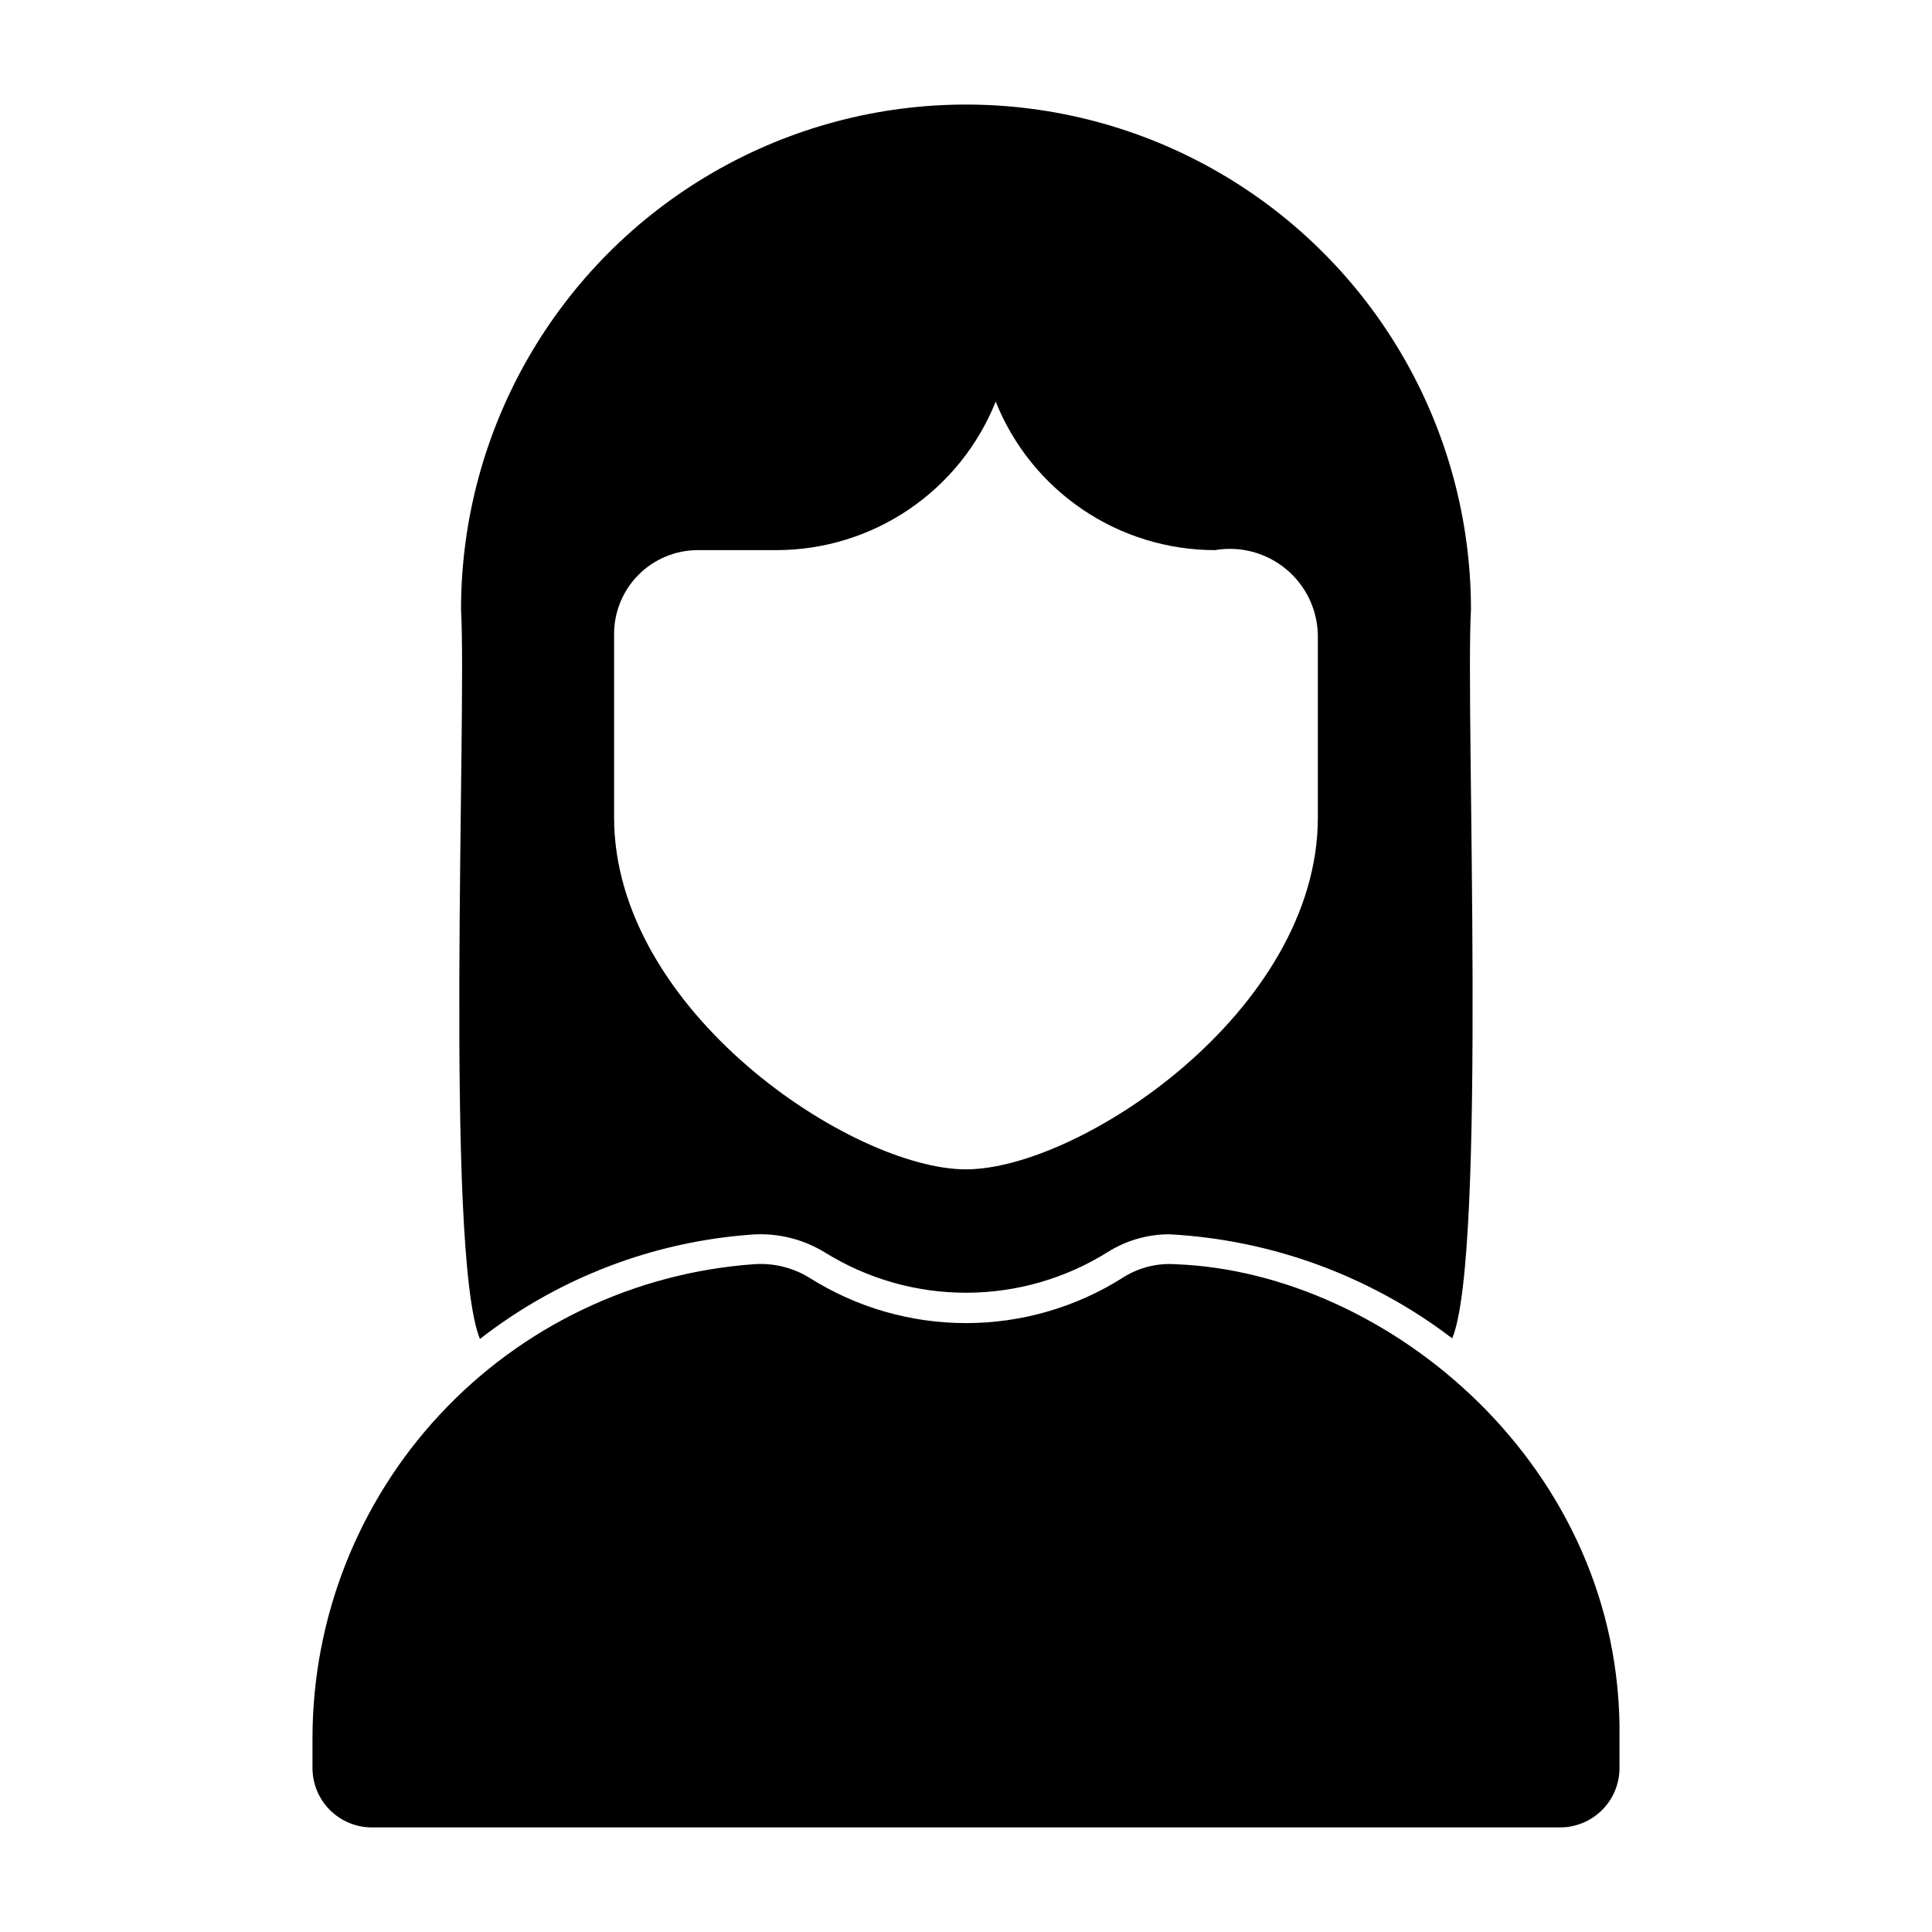
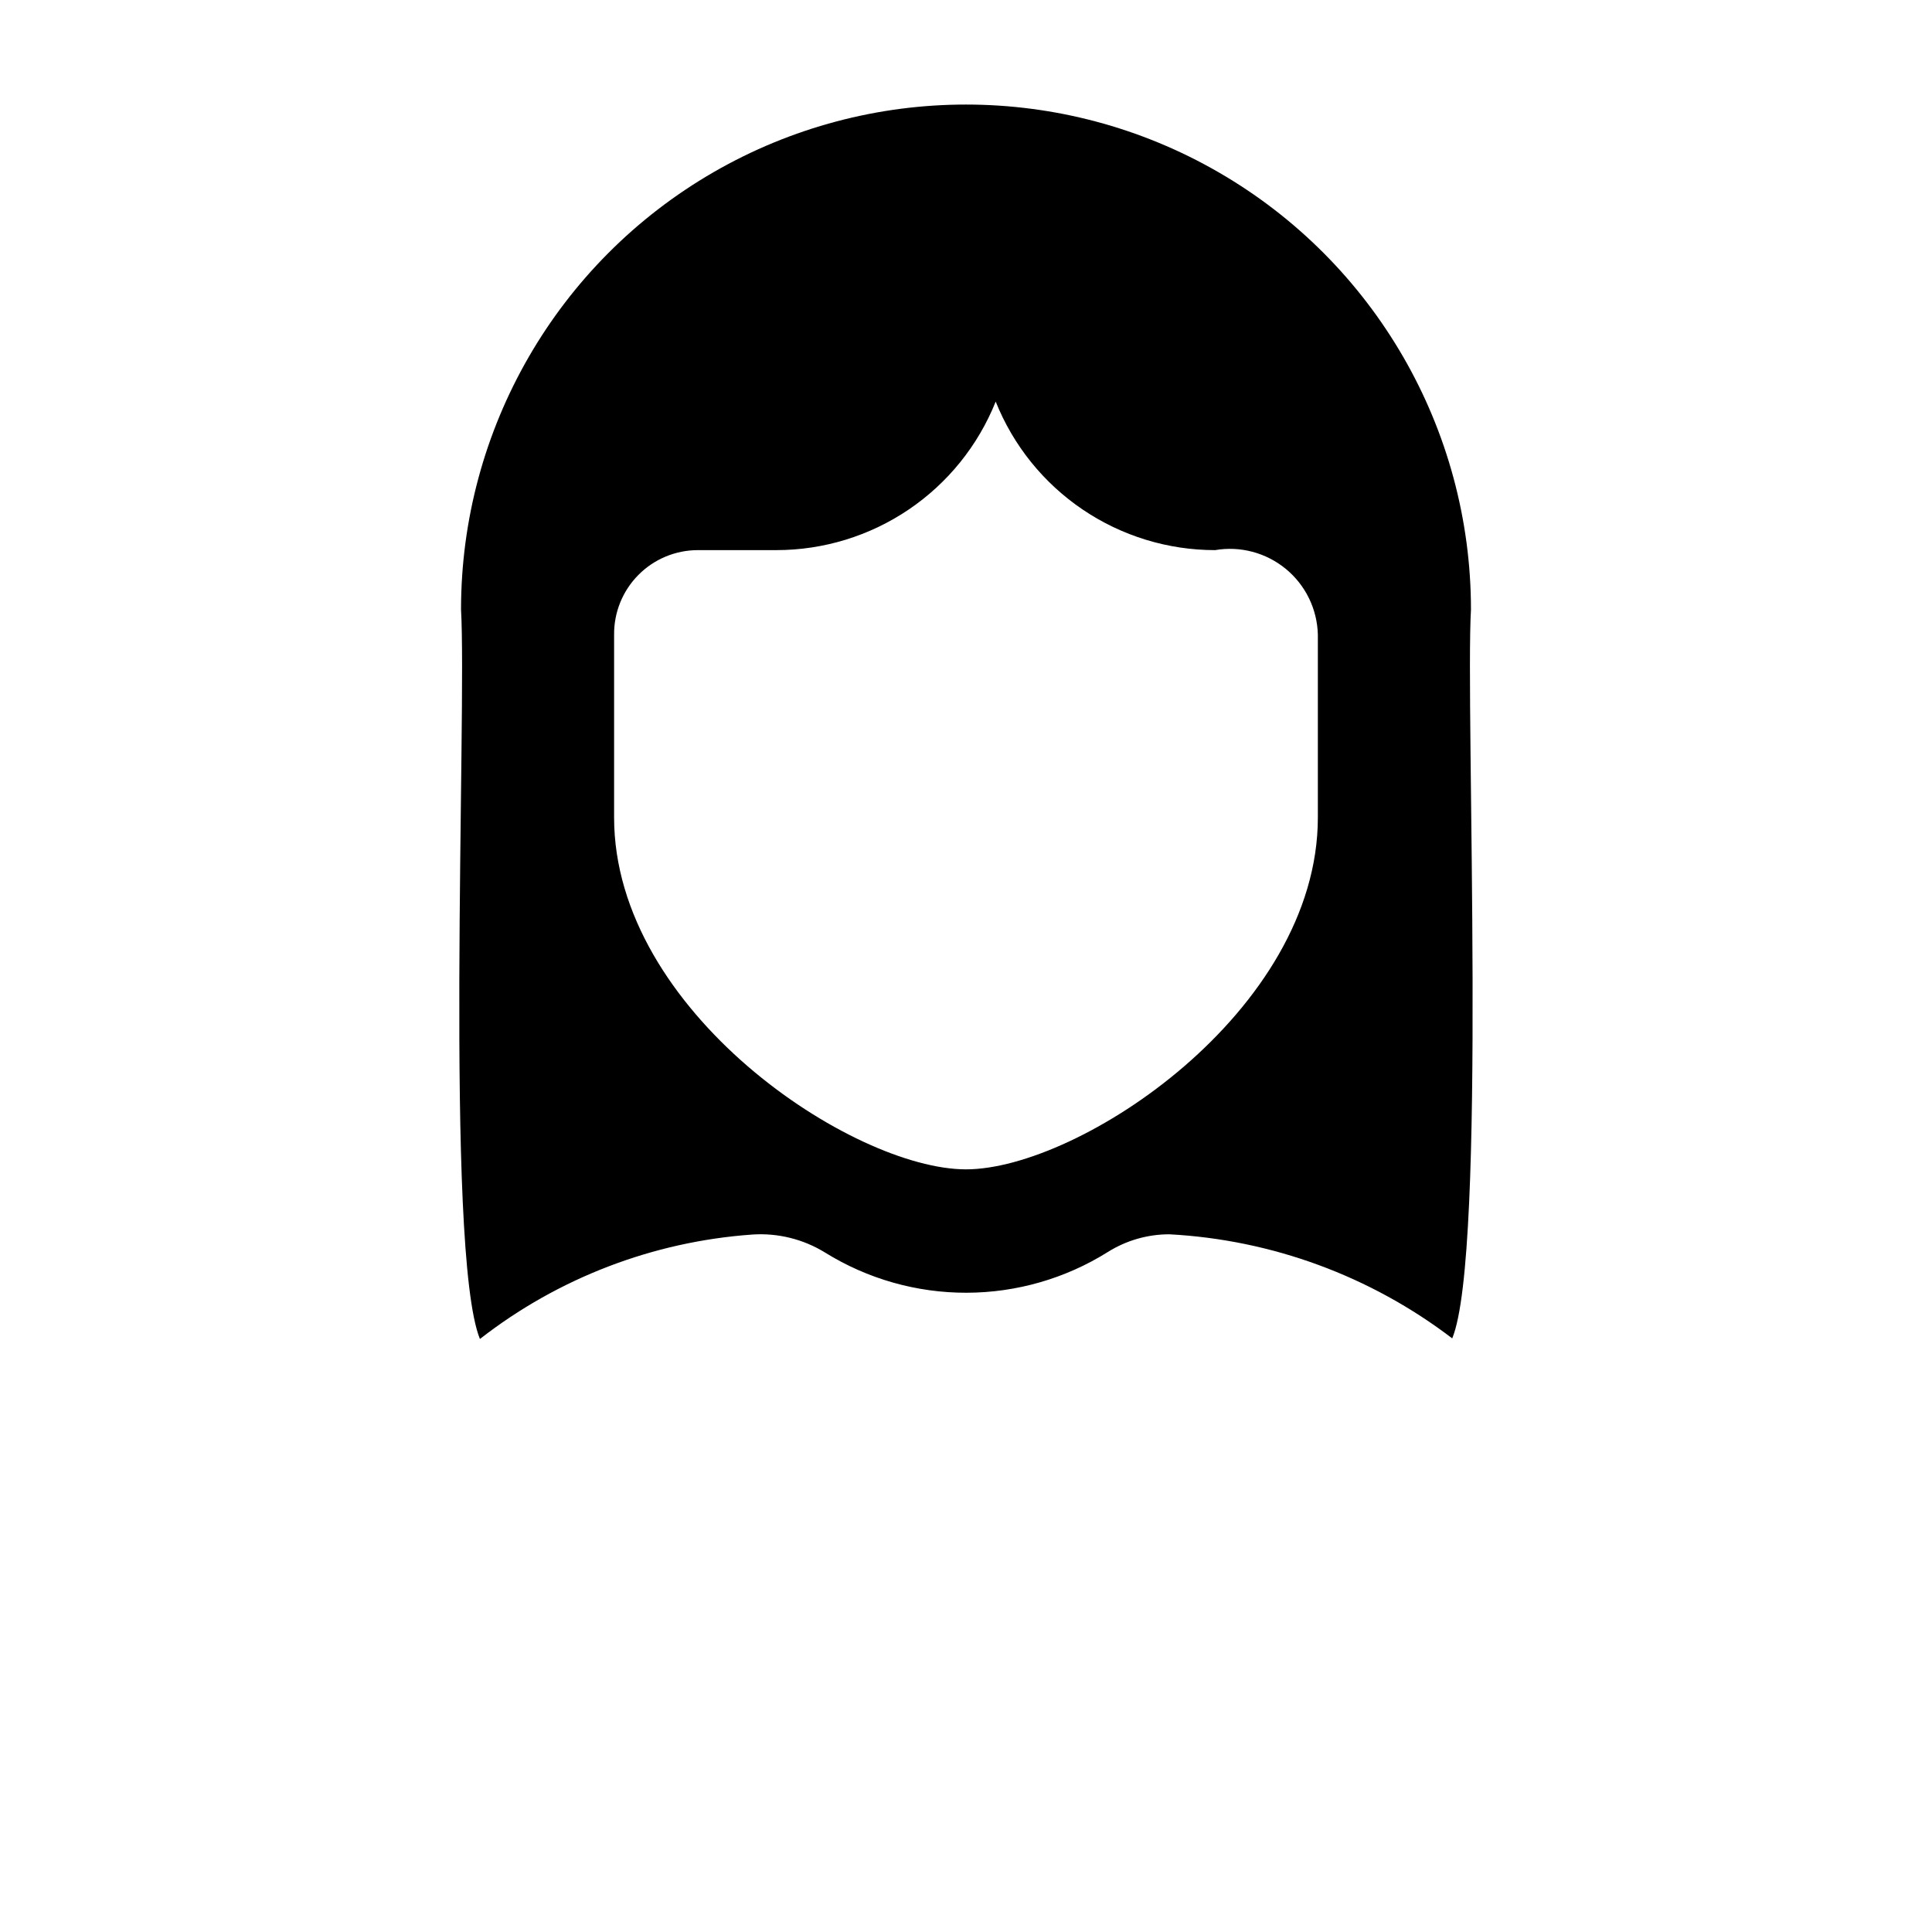
<svg xmlns="http://www.w3.org/2000/svg" fill="#000000" width="800px" height="800px" version="1.1" viewBox="144 144 512 512">
  <g>
-     <path d="m455.61 479.04c-4.856-0.363-9.699 0.832-13.828 3.414-12.43 7.922-26.859 12.148-41.602 12.18-14.742 0.031-29.188-4.129-41.652-12-4.391-2.711-9.523-3.973-14.672-3.609-31.781 2.258-61.527 16.477-83.246 39.789s-33.793 53.992-33.797 85.855v7.871c0 4.176 1.66 8.18 4.613 11.133s6.957 4.613 11.133 4.613h314.88c4.176 0 8.18-1.66 11.133-4.613 2.953-2.953 4.613-6.957 4.613-11.133v-7.871c1.027-71.934-61.398-123.52-117.57-125.63z" />
    <path d="m343.31 471.17c6.785-0.469 13.547 1.199 19.34 4.769 11.258 6.988 24.25 10.68 37.5 10.652s26.227-3.769 37.453-10.809c4.879-3.059 10.523-4.68 16.281-4.68 27.195 1.449 53.32 11.062 74.969 27.582 9.289-22.34 3.445-167 4.969-193.15v0.004c0-47.812-25.508-91.992-66.914-115.9-41.402-23.906-92.418-23.906-133.82 0s-66.91 68.086-66.91 115.9c1.57 27.043-4.438 169.98 5.008 193.31h-0.004c20.766-16.18 45.875-25.809 72.133-27.676zm-36.566-158.98v0.004c-0.055-5.922 2.262-11.621 6.434-15.828 4.168-4.207 9.844-6.574 15.77-6.578h20.785c12.516 0 24.742-3.75 35.105-10.766 10.359-7.016 18.383-16.973 23.031-28.594 4.648 11.621 12.668 21.578 23.031 28.594 10.363 7.016 22.59 10.766 35.105 10.766 6.672-1.145 13.516 0.672 18.746 4.973 5.231 4.301 8.332 10.664 8.496 17.434v48.441c0 51.422-63.246 93.254-93.254 93.254-30.004 0-93.25-41.832-93.25-93.254z" />
  </g>
</svg>